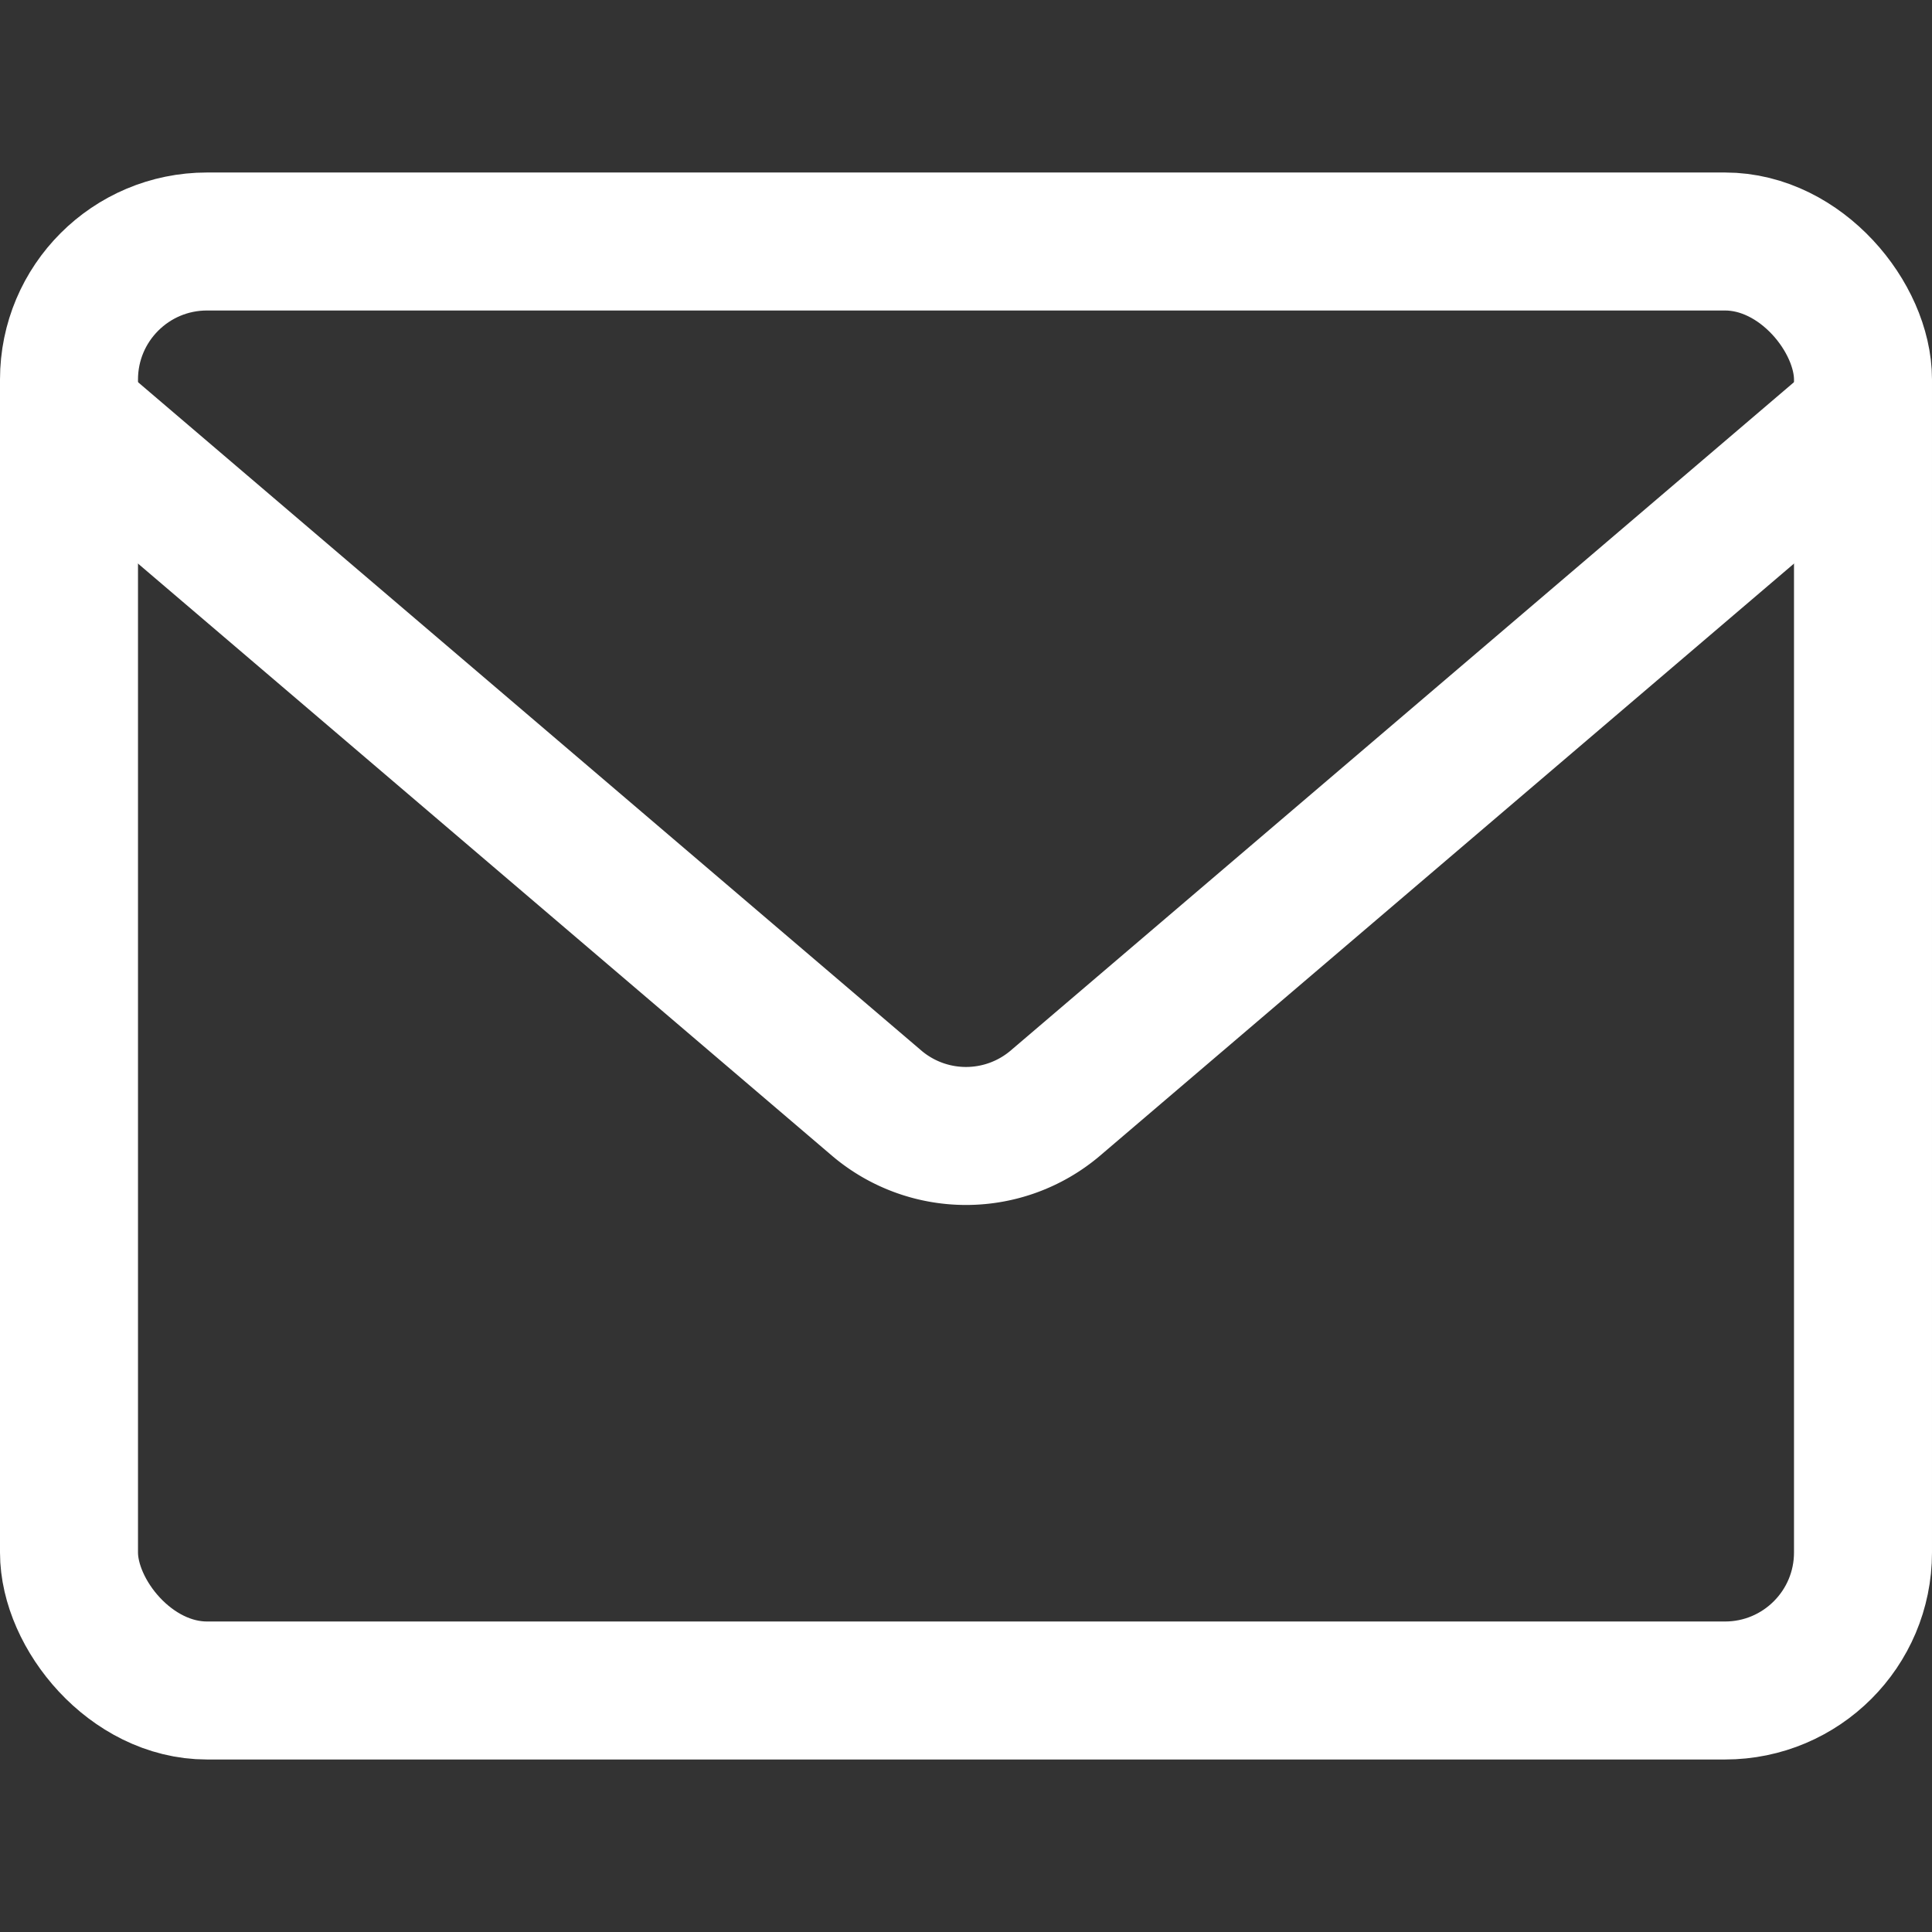
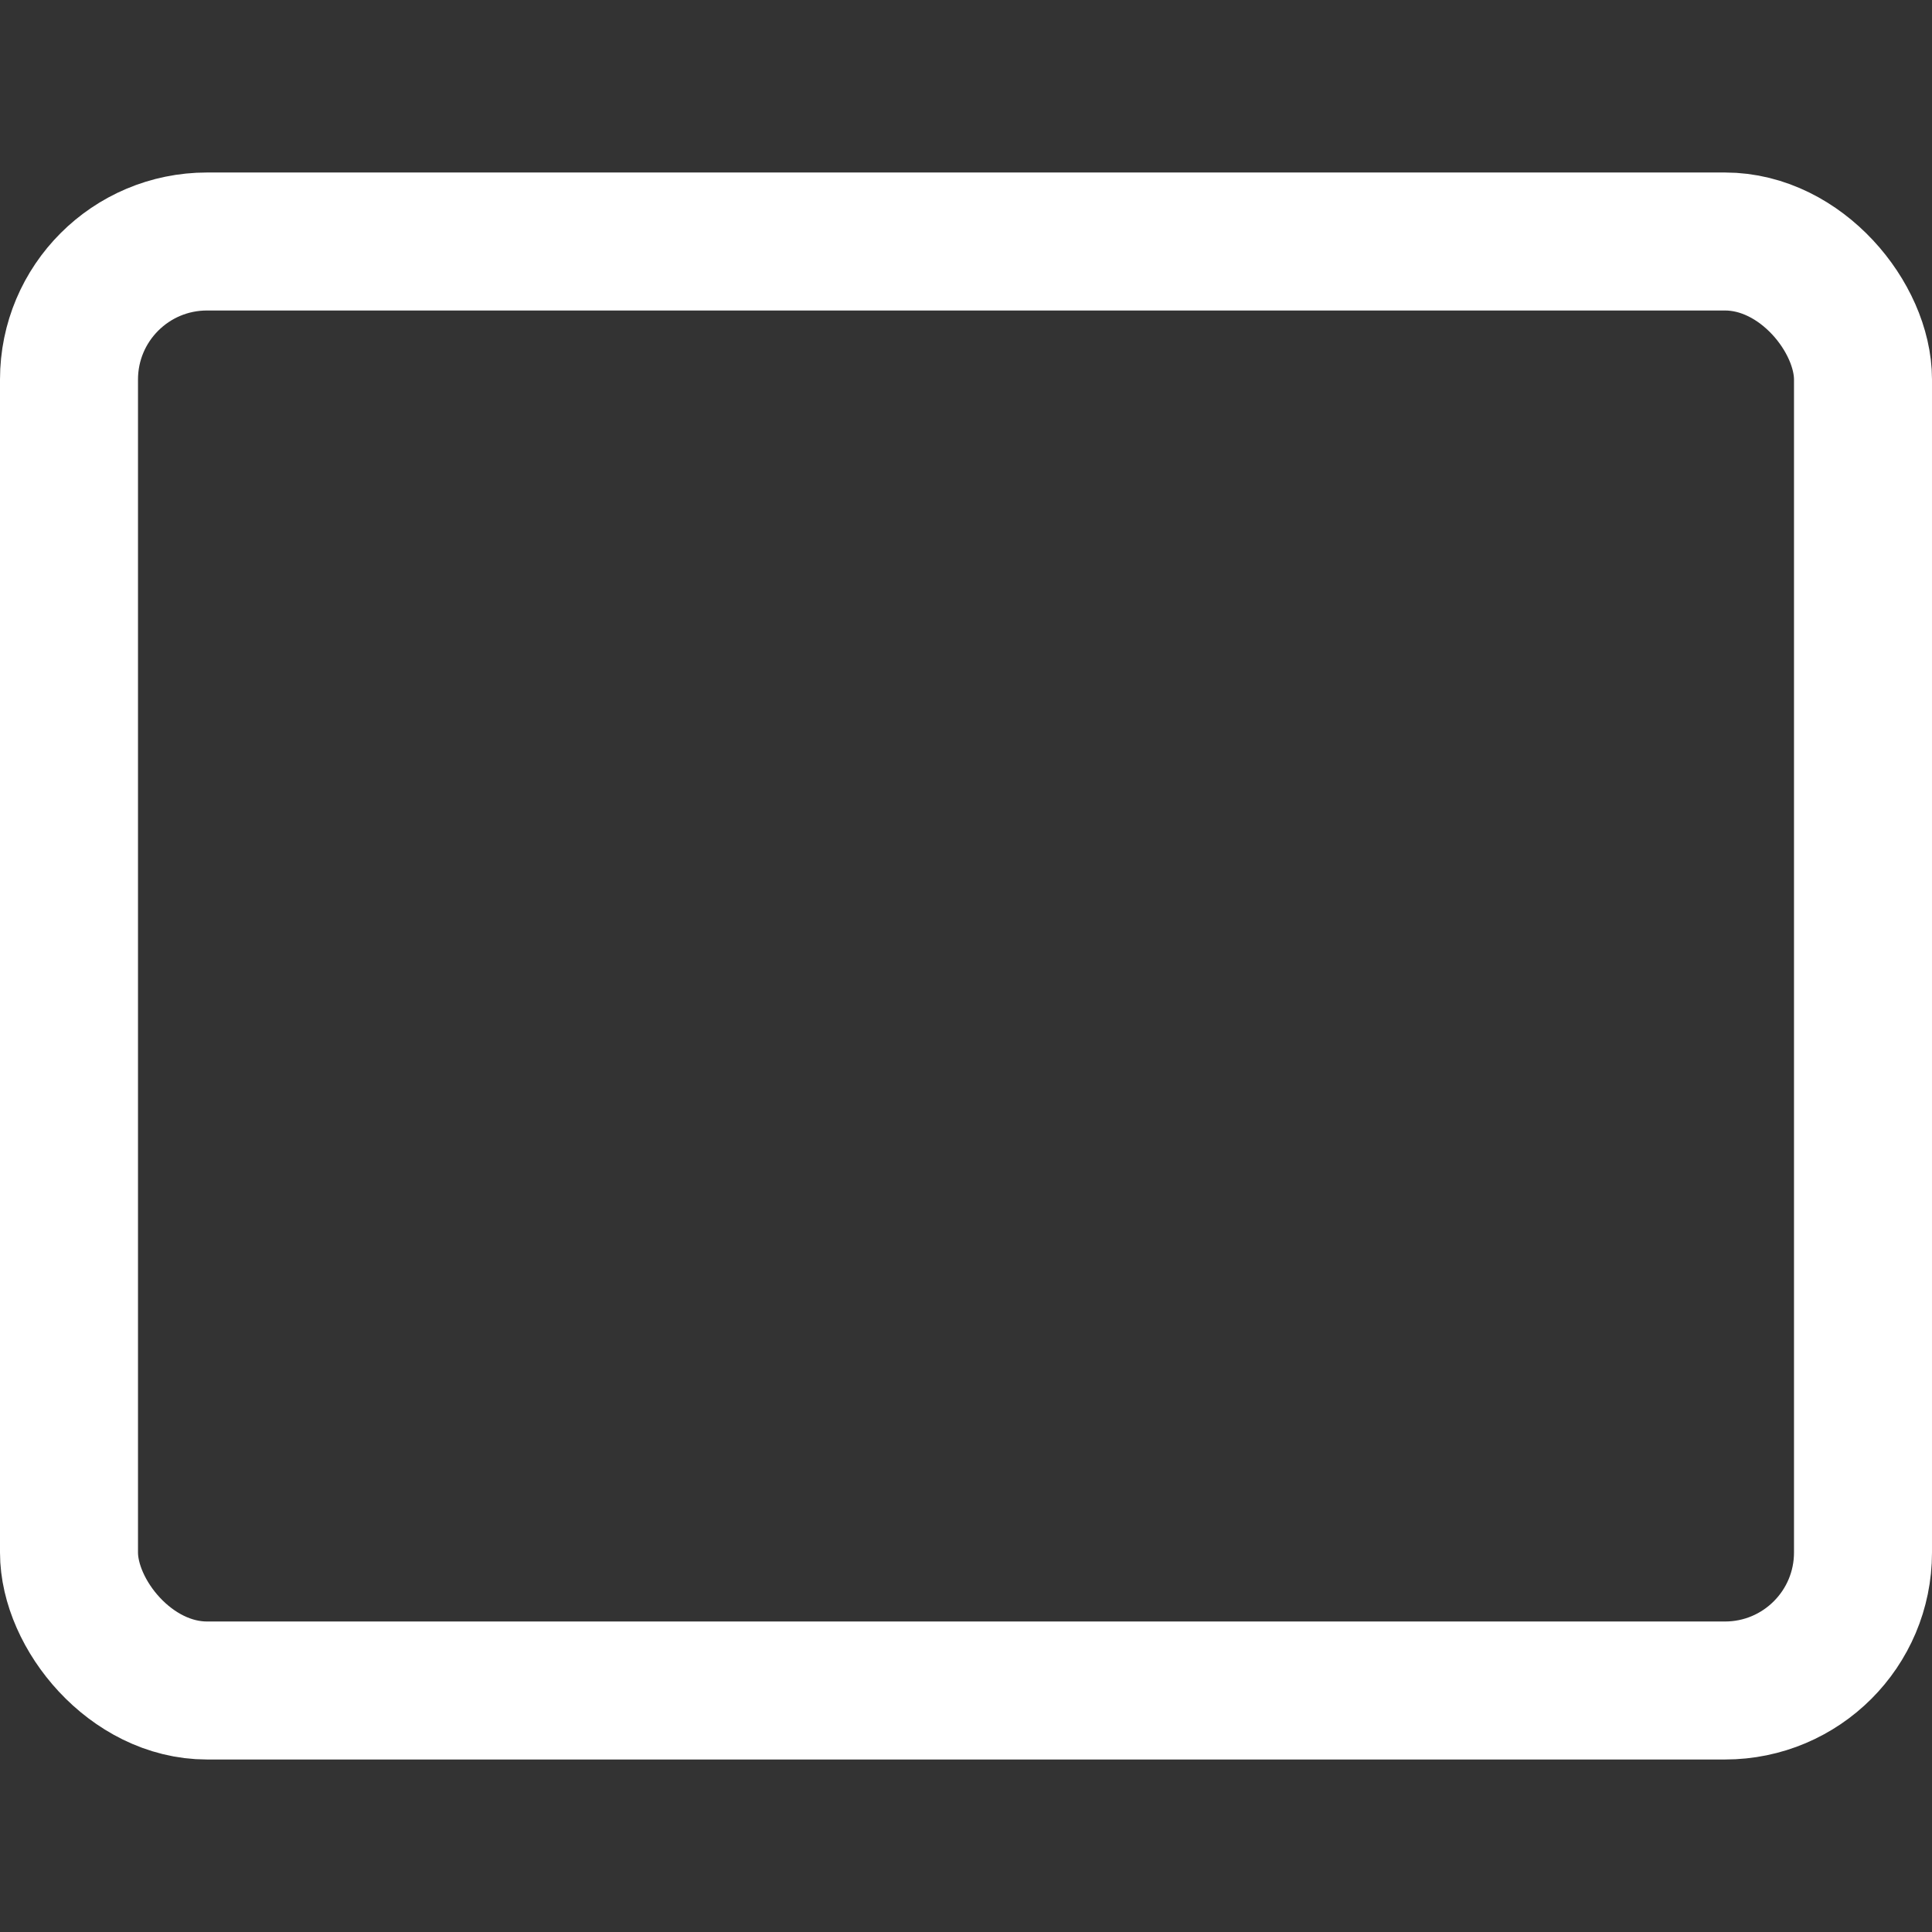
<svg xmlns="http://www.w3.org/2000/svg" width="30" height="30" viewBox="0 0 14 14">
  <rect x="0" y="0" width="14" height="14" fill="#333333" stroke="none" />
  <g fill="none" stroke="white" strokeLinecap="round" strokeLinejoin="round">
    <rect width="13" height="10.5" x=".5" y="1.75" rx="1" />
-     <path d="m.5 3l5.86 5a1 1 0 0 0 1.28 0l5.86-5" />
  </g>
</svg>